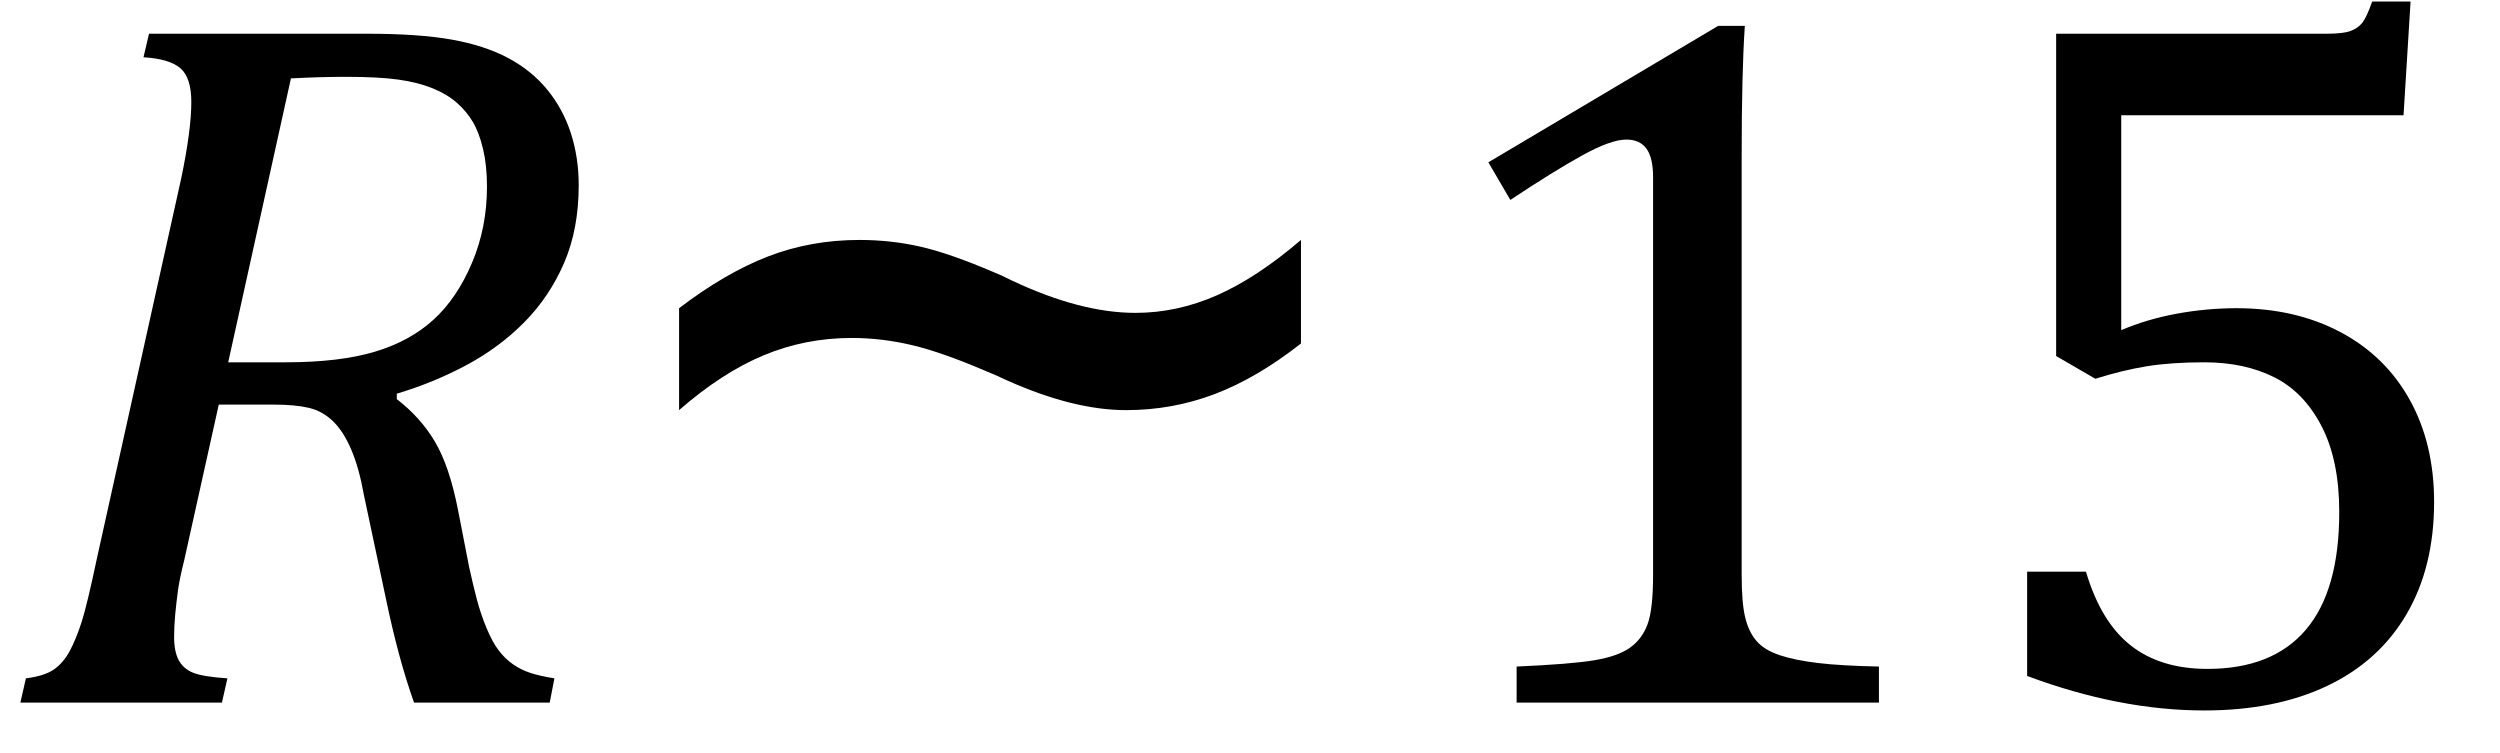
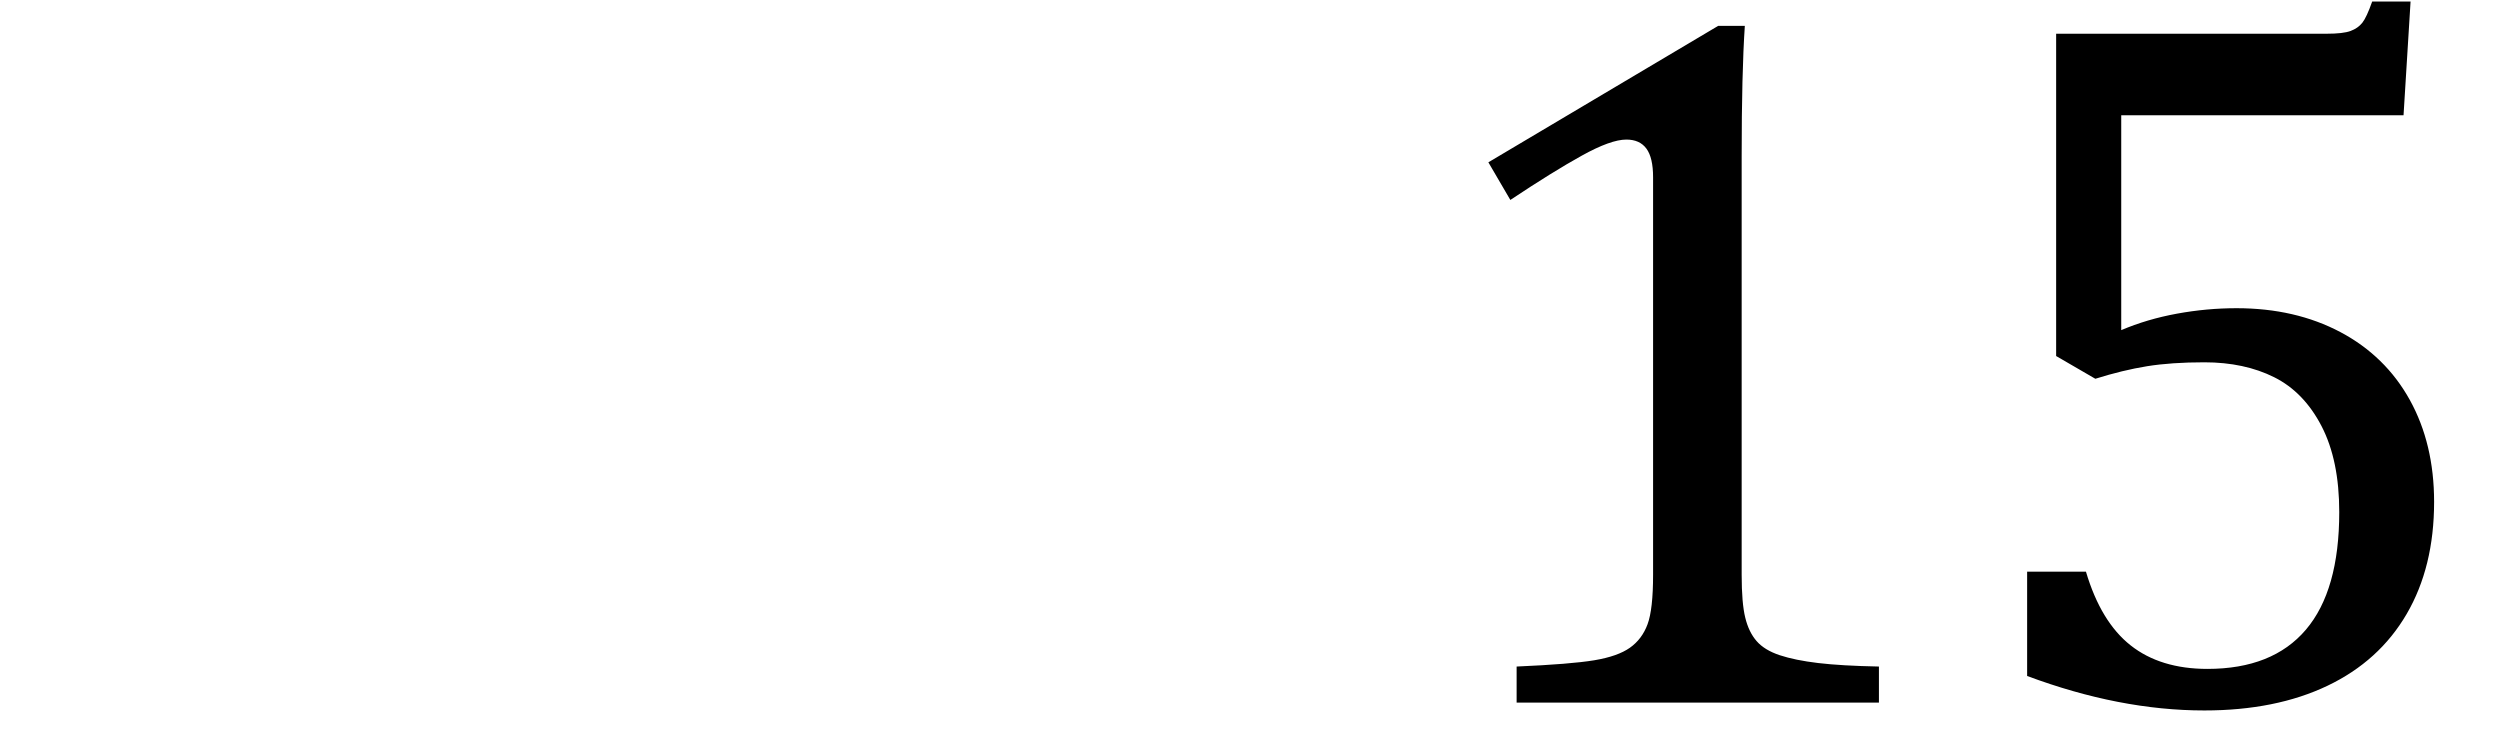
<svg xmlns="http://www.w3.org/2000/svg" stroke-dasharray="none" shape-rendering="auto" font-family="'Dialog'" width="49.813" text-rendering="auto" fill-opacity="1" contentScriptType="text/ecmascript" color-interpolation="auto" color-rendering="auto" preserveAspectRatio="xMidYMid meet" font-size="12" fill="black" stroke="black" image-rendering="auto" stroke-miterlimit="10" zoomAndPan="magnify" version="1.0" stroke-linecap="square" stroke-linejoin="miter" contentStyleType="text/css" font-style="normal" height="15" stroke-width="1" stroke-dashoffset="0" font-weight="normal" stroke-opacity="1" y="-1">
  <defs id="genericDefs" />
  <g>
    <g text-rendering="optimizeLegibility" transform="translate(0,14)" color-rendering="optimizeQuality" color-interpolation="linearRGB" image-rendering="optimizeQuality">
-       <path d="M7.906 -6.047 Q8.375 -5.688 8.664 -5.203 Q8.953 -4.719 9.125 -3.844 L9.344 -2.719 Q9.422 -2.359 9.5 -2.062 Q9.578 -1.766 9.695 -1.484 Q9.812 -1.203 9.938 -1.039 Q10.062 -0.875 10.219 -0.766 Q10.375 -0.656 10.562 -0.594 Q10.75 -0.531 11.047 -0.484 L10.953 0 L8.25 0 Q7.938 -0.875 7.688 -2.078 L7.25 -4.141 Q7.156 -4.672 7 -5.039 Q6.844 -5.406 6.633 -5.609 Q6.422 -5.812 6.148 -5.875 Q5.875 -5.938 5.469 -5.938 L4.359 -5.938 L3.672 -2.844 Q3.578 -2.469 3.547 -2.242 Q3.516 -2.016 3.492 -1.766 Q3.469 -1.516 3.469 -1.312 Q3.469 -1.016 3.562 -0.844 Q3.656 -0.672 3.852 -0.594 Q4.047 -0.516 4.531 -0.484 L4.422 0 L0.406 0 L0.516 -0.484 Q0.891 -0.531 1.078 -0.664 Q1.266 -0.797 1.391 -1.031 Q1.516 -1.266 1.625 -1.602 Q1.734 -1.938 1.938 -2.906 L3.609 -10.438 Q3.812 -11.406 3.812 -11.969 Q3.812 -12.453 3.594 -12.641 Q3.375 -12.828 2.859 -12.859 L2.969 -13.328 L7.312 -13.328 Q8.344 -13.328 9 -13.211 Q9.656 -13.094 10.125 -12.844 Q10.594 -12.594 10.906 -12.211 Q11.219 -11.828 11.375 -11.344 Q11.531 -10.859 11.531 -10.312 Q11.531 -9.438 11.242 -8.766 Q10.953 -8.094 10.453 -7.586 Q9.953 -7.078 9.297 -6.727 Q8.641 -6.375 7.906 -6.156 L7.906 -6.047 ZM5.688 -6.781 Q6.766 -6.781 7.469 -6.992 Q8.172 -7.203 8.641 -7.633 Q9.109 -8.062 9.406 -8.766 Q9.703 -9.469 9.703 -10.281 Q9.703 -10.703 9.625 -11.031 Q9.547 -11.359 9.422 -11.57 Q9.297 -11.781 9.102 -11.953 Q8.906 -12.125 8.617 -12.242 Q8.328 -12.359 7.938 -12.414 Q7.547 -12.469 6.891 -12.469 Q6.375 -12.469 5.797 -12.438 L4.547 -6.781 L5.688 -6.781 Z" stroke="none" />
-     </g>
+       </g>
    <g text-rendering="optimizeLegibility" transform="translate(12.5,14)" color-rendering="optimizeQuality" color-interpolation="linearRGB" image-rendering="optimizeQuality">
-       <path d="M13.422 -9.219 L13.422 -7.156 Q12.547 -6.469 11.703 -6.148 Q10.859 -5.828 9.938 -5.828 Q8.891 -5.828 7.562 -6.422 Q7.297 -6.547 7.172 -6.594 Q6.266 -6.984 5.664 -7.125 Q5.062 -7.266 4.469 -7.266 Q3.547 -7.266 2.719 -6.922 Q1.891 -6.578 1.031 -5.828 L1.031 -7.859 Q1.953 -8.562 2.805 -8.891 Q3.656 -9.219 4.625 -9.219 Q5.25 -9.219 5.836 -9.086 Q6.422 -8.953 7.297 -8.578 Q7.422 -8.531 7.672 -8.406 Q9.031 -7.766 10.125 -7.766 Q10.953 -7.766 11.75 -8.117 Q12.547 -8.469 13.422 -9.219 Z" stroke="none" />
-     </g>
+       </g>
    <g text-rendering="optimizeLegibility" transform="translate(27.922,14)" color-rendering="optimizeQuality" color-interpolation="linearRGB" image-rendering="optimizeQuality">
      <path d="M6.781 -2.547 Q6.781 -1.984 6.852 -1.695 Q6.922 -1.406 7.078 -1.227 Q7.234 -1.047 7.539 -0.945 Q7.844 -0.844 8.305 -0.789 Q8.766 -0.734 9.516 -0.719 L9.516 0 L2.297 0 L2.297 -0.719 Q3.375 -0.766 3.844 -0.844 Q4.312 -0.922 4.555 -1.094 Q4.797 -1.266 4.906 -1.562 Q5.016 -1.859 5.016 -2.547 L5.016 -10.469 Q5.016 -10.859 4.883 -11.039 Q4.75 -11.219 4.484 -11.219 Q4.172 -11.219 3.594 -10.898 Q3.016 -10.578 2.172 -10.016 L1.734 -10.766 L6.312 -13.484 L6.844 -13.484 Q6.781 -12.547 6.781 -10.891 L6.781 -2.547 ZM12.469 -0.531 L12.469 -2.609 L13.641 -2.609 Q13.938 -1.609 14.531 -1.141 Q15.125 -0.672 16.062 -0.672 Q17.359 -0.672 18.023 -1.453 Q18.688 -2.234 18.688 -3.797 Q18.688 -4.828 18.336 -5.508 Q17.984 -6.188 17.391 -6.484 Q16.797 -6.781 16 -6.781 Q15.344 -6.781 14.859 -6.703 Q14.375 -6.625 13.828 -6.453 L13.047 -6.906 L13.047 -13.328 L18.438 -13.328 Q18.766 -13.328 18.914 -13.383 Q19.062 -13.438 19.148 -13.547 Q19.234 -13.656 19.344 -13.969 L20.109 -13.969 L19.969 -11.703 L14.344 -11.703 L14.344 -7.422 Q14.859 -7.641 15.453 -7.75 Q16.047 -7.859 16.641 -7.859 Q17.812 -7.859 18.711 -7.383 Q19.609 -6.906 20.094 -6.031 Q20.578 -5.156 20.578 -4 Q20.578 -2.703 20.031 -1.766 Q19.484 -0.828 18.453 -0.336 Q17.422 0.156 16 0.156 Q14.312 0.156 12.469 -0.531 Z" stroke="none" />
    </g>
  </g>
</svg>